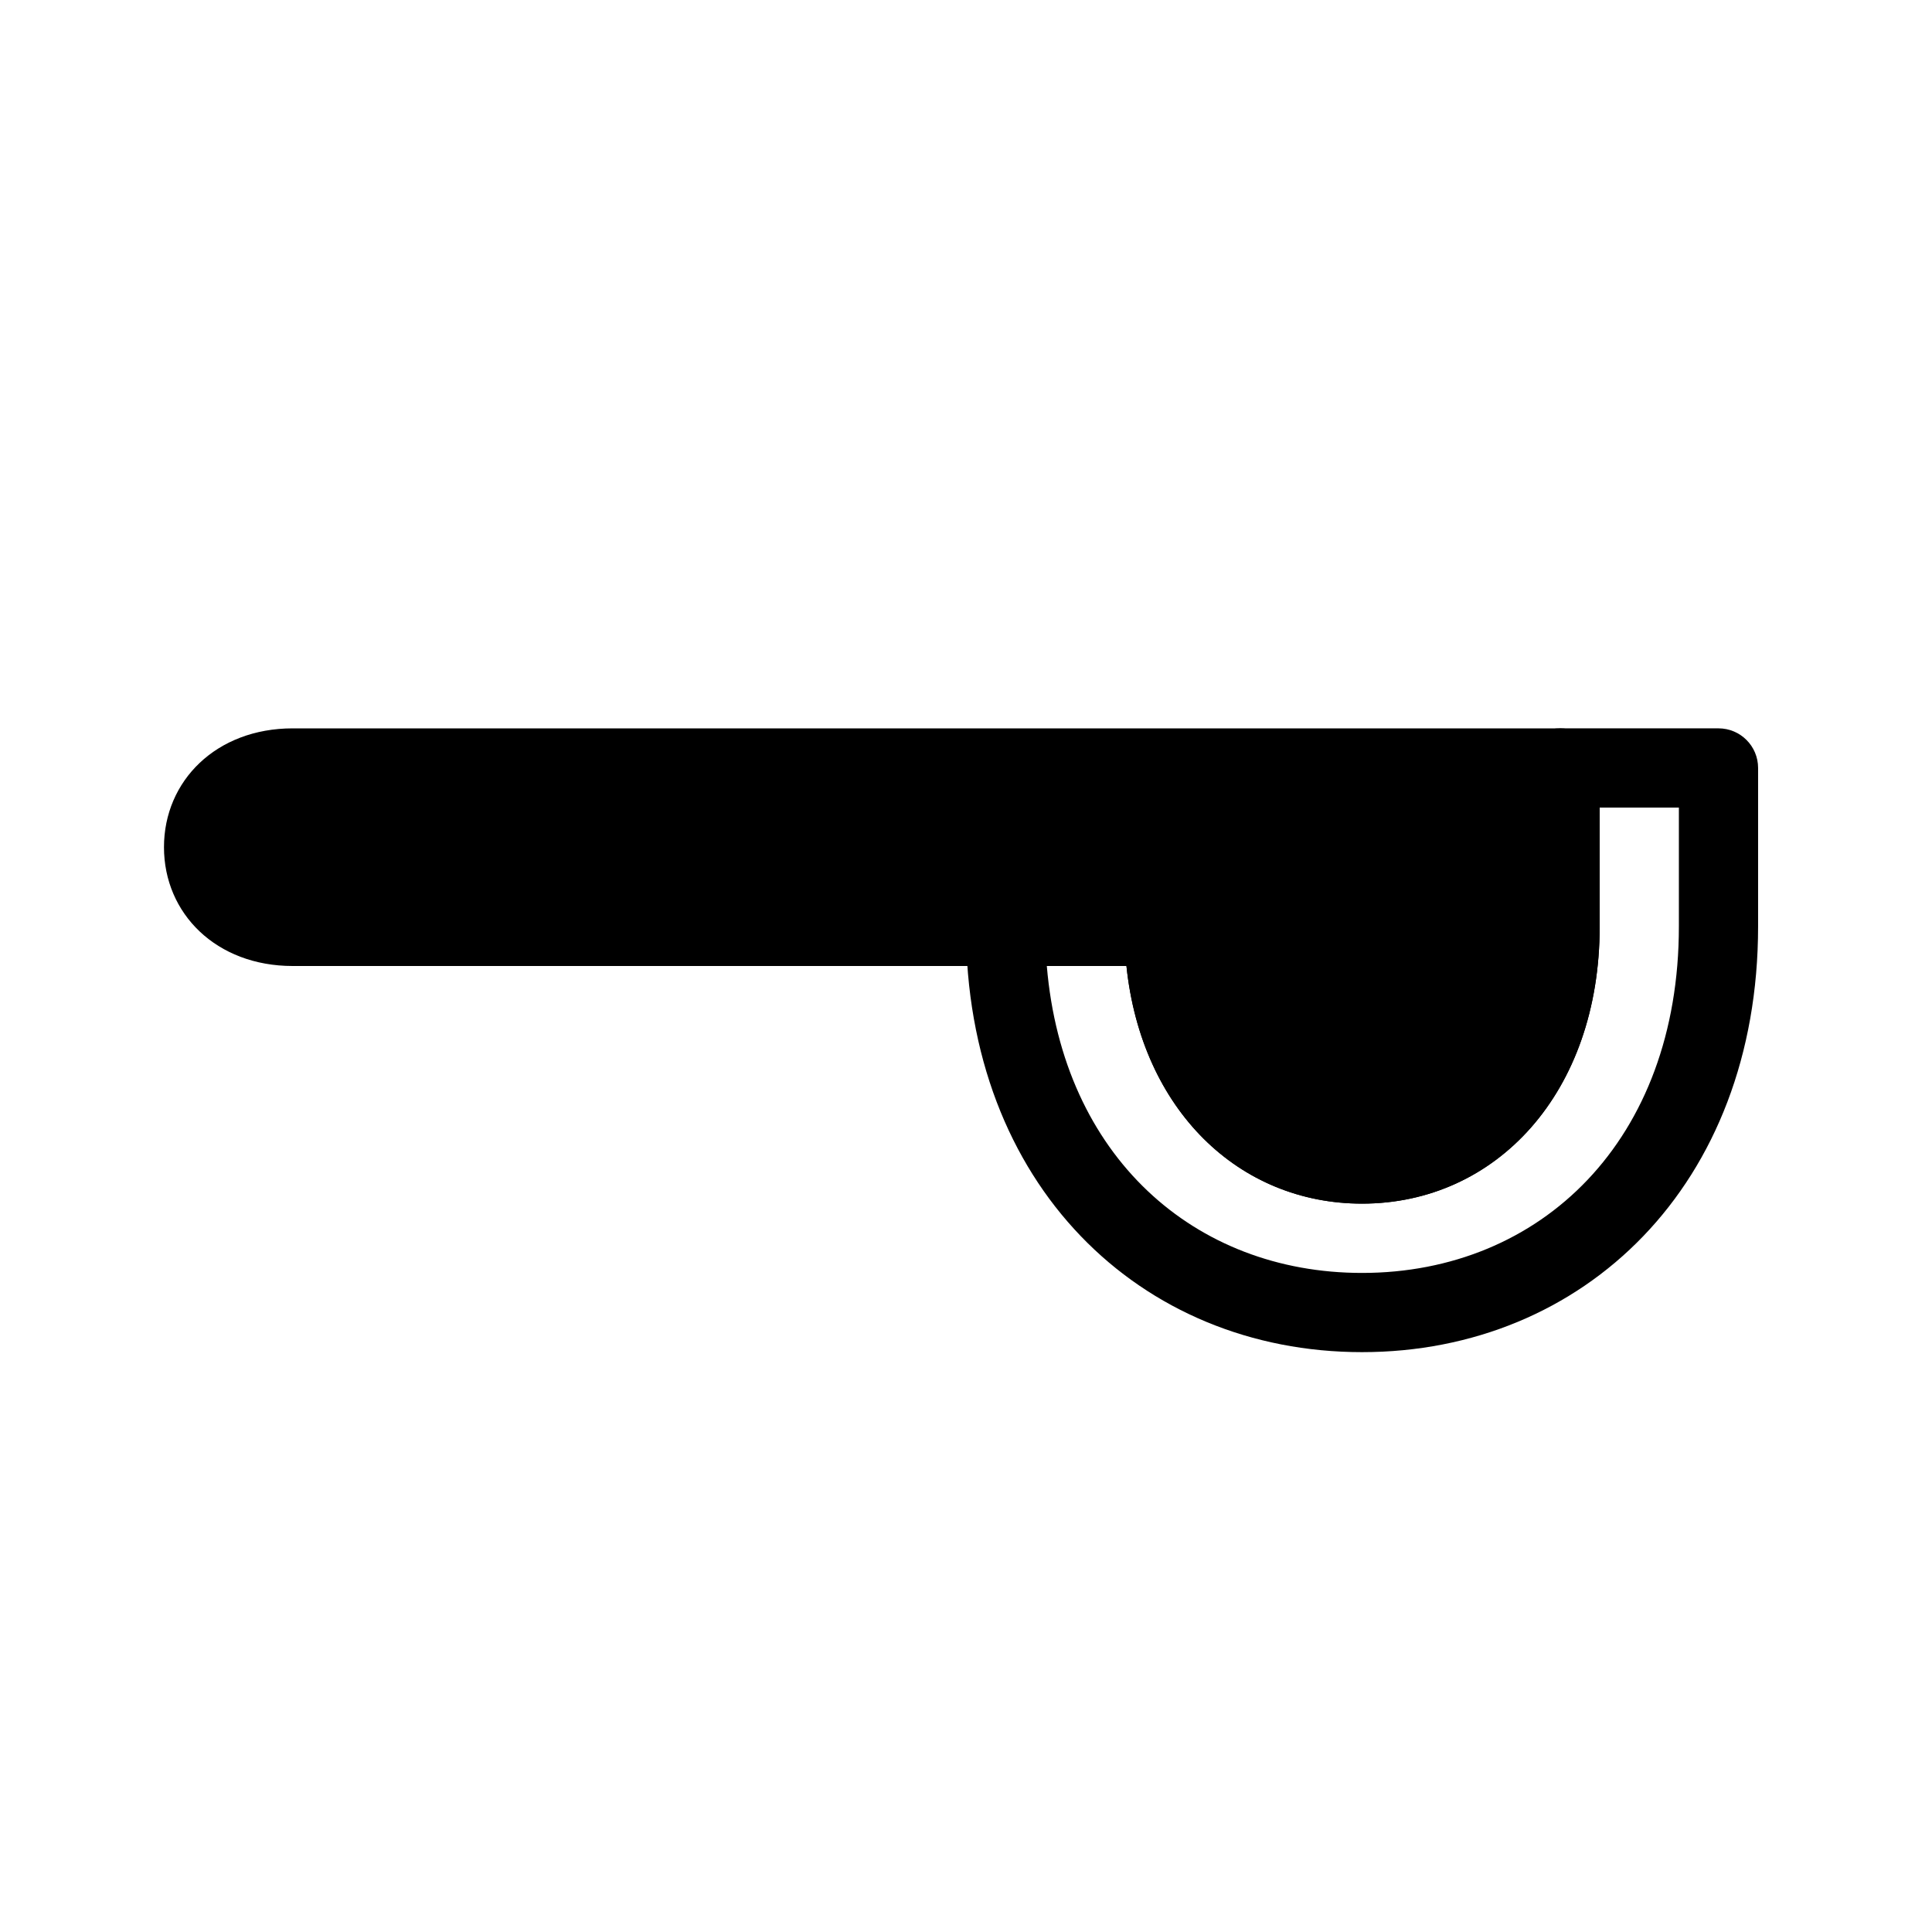
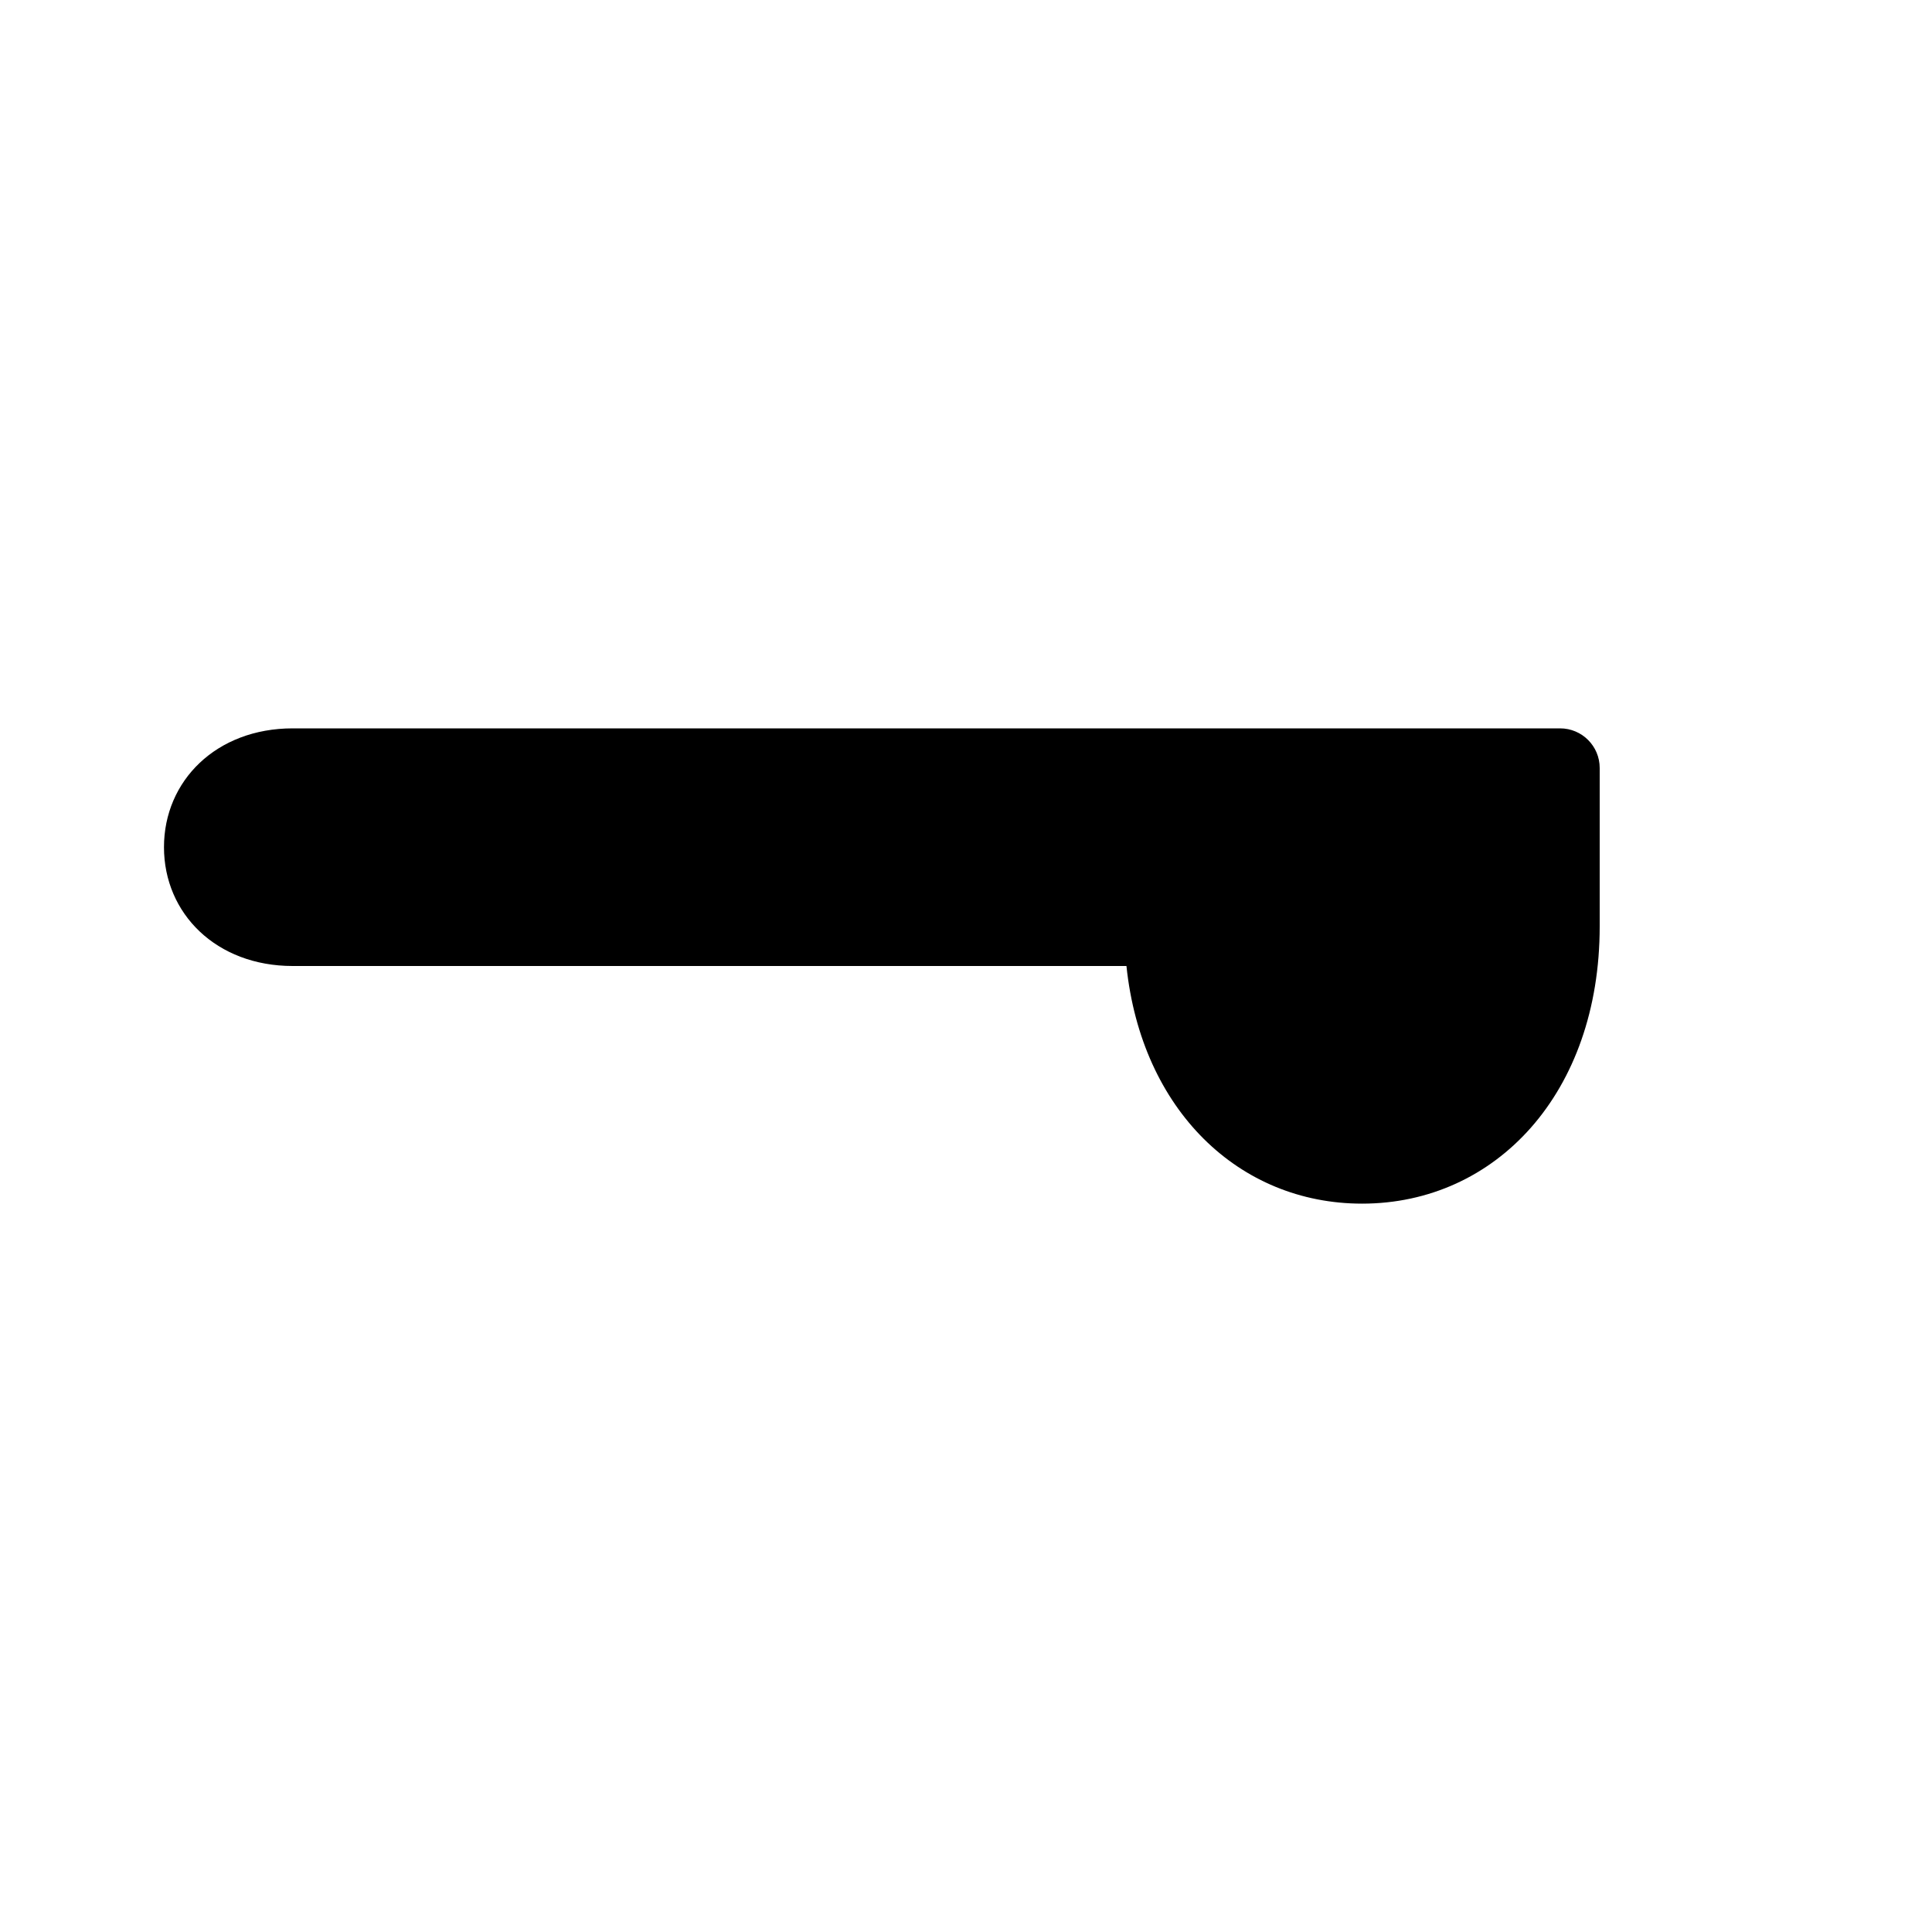
<svg xmlns="http://www.w3.org/2000/svg" fill="#000000" width="800px" height="800px" version="1.1" viewBox="144 144 512 512">
  <g>
-     <path d="m567.93 389.5c0 44.137-27.5 73.473-62.977 73.473-32.578 0-58.434-24.746-62.438-62.977h-21.098c4.238 50.469 39.113 81.344 83.535 81.344 47.43 0 83.969-35.191 83.969-91.84v-31.488h-20.992zm-20.992-41.984c0-5.797 4.699-10.496 10.496-10.496h41.984c5.797 0 10.496 4.699 10.496 10.496v41.984c0 68.426-46.113 112.83-104.96 112.83-58.844 0-104.96-44.406-104.96-112.83 0-5.797 4.699-10.496 10.496-10.496h41.984c5.797 0 10.496 4.699 10.496 10.496 0 32.832 18.414 52.48 41.98 52.48 23.566 0 41.984-19.648 41.984-52.48z" />
    <path d="m221.57 400c-20.23 0-34.113-13.883-34.113-31.488s13.883-31.488 34.113-31.488h335.87c5.797 0 10.496 4.699 10.496 10.496v41.984c0 44.137-27.5 73.473-62.977 73.473-32.578 0-58.434-24.746-62.438-62.977z" />
  </g>
</svg>